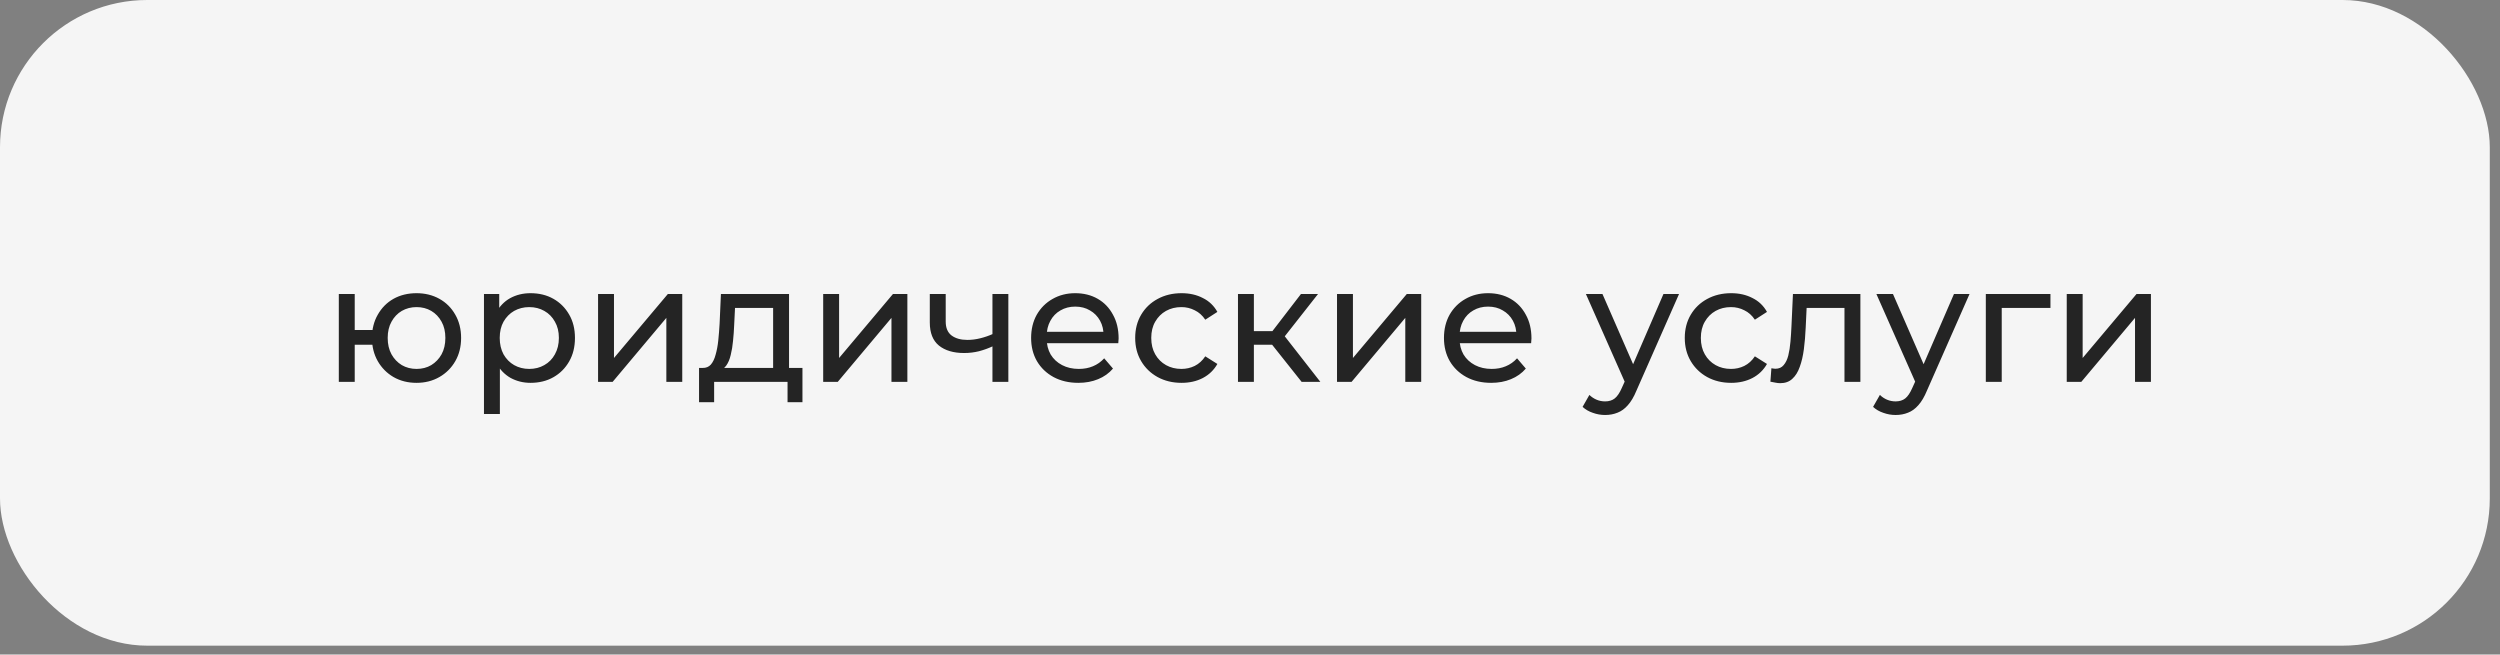
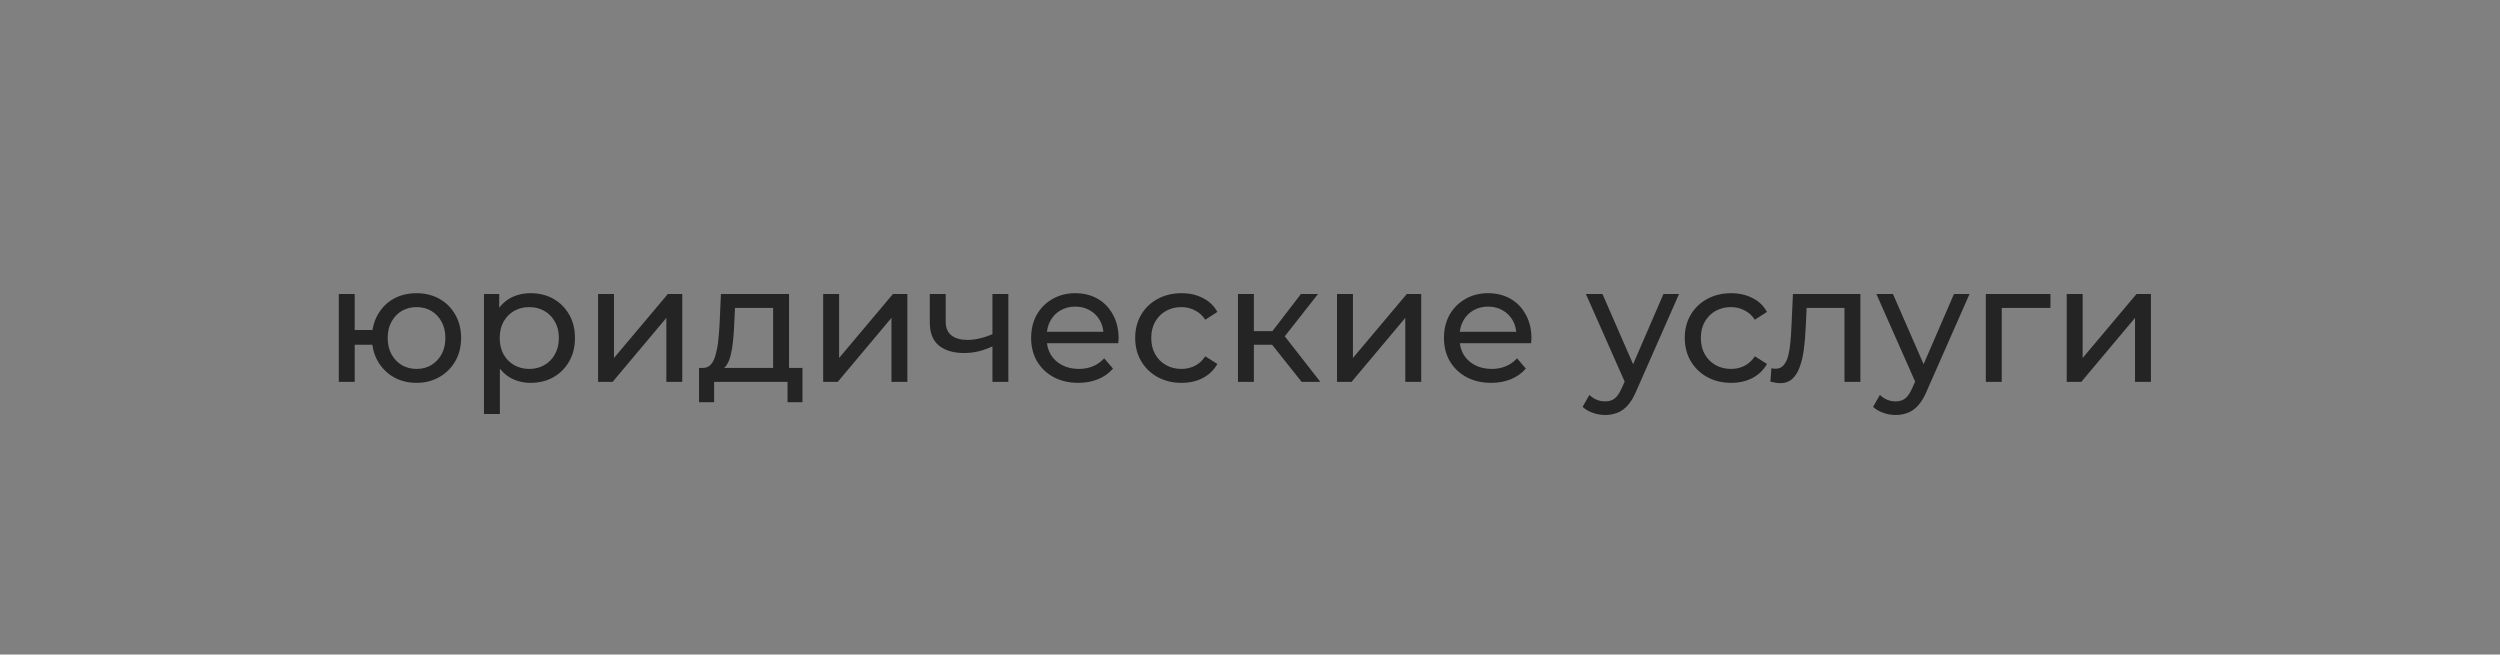
<svg xmlns="http://www.w3.org/2000/svg" width="233" height="61" viewBox="0 0 233 61" fill="none">
  <rect x="0" y="0" width="233" height="61" fill="#808080" stroke="none" />
-   <rect width="232.048" height="60.176" rx="13.725" fill="#F5F5F5" />
  <path d="M31.577 35.588V27.402H33.06V30.754H35.531V32.128H33.06V35.588H31.577ZM38.821 35.681C38.017 35.681 37.302 35.501 36.674 35.14C36.056 34.78 35.567 34.285 35.206 33.657C34.846 33.019 34.666 32.298 34.666 31.495C34.666 30.682 34.846 29.961 35.206 29.333C35.567 28.694 36.056 28.2 36.674 27.85C37.302 27.5 38.017 27.325 38.821 27.325C39.614 27.325 40.324 27.5 40.952 27.85C41.58 28.2 42.075 28.694 42.435 29.333C42.795 29.961 42.975 30.682 42.975 31.495C42.975 32.309 42.795 33.029 42.435 33.657C42.075 34.285 41.58 34.78 40.952 35.14C40.324 35.501 39.614 35.681 38.821 35.681ZM38.821 34.383C39.336 34.383 39.794 34.265 40.195 34.028C40.597 33.781 40.916 33.446 41.153 33.024C41.39 32.592 41.508 32.082 41.508 31.495C41.508 30.908 41.39 30.404 41.153 29.981C40.916 29.549 40.597 29.214 40.195 28.977C39.794 28.741 39.336 28.622 38.821 28.622C38.316 28.622 37.858 28.741 37.446 28.977C37.044 29.214 36.725 29.549 36.489 29.981C36.252 30.404 36.133 30.908 36.133 31.495C36.133 32.082 36.252 32.592 36.489 33.024C36.725 33.446 37.044 33.781 37.446 34.028C37.858 34.265 38.316 34.383 38.821 34.383ZM49.447 35.681C48.767 35.681 48.144 35.526 47.578 35.217C47.022 34.898 46.574 34.43 46.234 33.812C45.904 33.194 45.74 32.422 45.74 31.495C45.74 30.568 45.899 29.796 46.219 29.178C46.548 28.56 46.991 28.097 47.547 27.788C48.113 27.479 48.746 27.325 49.447 27.325C50.25 27.325 50.96 27.5 51.578 27.85C52.196 28.2 52.685 28.689 53.045 29.317C53.406 29.935 53.586 30.661 53.586 31.495C53.586 32.329 53.406 33.06 53.045 33.688C52.685 34.316 52.196 34.806 51.578 35.156C50.96 35.506 50.25 35.681 49.447 35.681ZM45.106 38.584V27.402H46.528V29.611L46.435 31.511L46.589 33.41V38.584H45.106ZM49.323 34.383C49.848 34.383 50.317 34.265 50.729 34.028C51.151 33.791 51.48 33.457 51.717 33.024C51.964 32.581 52.088 32.072 52.088 31.495C52.088 30.908 51.964 30.404 51.717 29.981C51.48 29.549 51.151 29.214 50.729 28.977C50.317 28.741 49.848 28.622 49.323 28.622C48.808 28.622 48.34 28.741 47.917 28.977C47.506 29.214 47.176 29.549 46.929 29.981C46.692 30.404 46.574 30.908 46.574 31.495C46.574 32.072 46.692 32.581 46.929 33.024C47.176 33.457 47.506 33.791 47.917 34.028C48.34 34.265 48.808 34.383 49.323 34.383ZM55.74 35.588V27.402H57.223V33.364L62.243 27.402H63.586V35.588H62.104V29.626L57.099 35.588H55.74ZM72.055 34.893V28.7H68.503L68.426 30.275C68.405 30.79 68.369 31.289 68.318 31.773C68.276 32.247 68.204 32.684 68.102 33.086C68.009 33.487 67.87 33.817 67.684 34.074C67.499 34.332 67.252 34.491 66.943 34.553L65.476 34.291C65.795 34.301 66.052 34.198 66.248 33.982C66.444 33.755 66.593 33.446 66.696 33.055C66.809 32.664 66.892 32.221 66.943 31.727C66.995 31.222 67.036 30.702 67.067 30.167L67.19 27.402H73.538V34.893H72.055ZM65.151 37.488V34.291H74.789V37.488H73.399V35.588H66.557V37.488H65.151ZM76.721 35.588V27.402H78.204V33.364L83.223 27.402H84.567V35.588H83.084V29.626L78.08 35.588H76.721ZM92.604 32.236C92.171 32.442 91.723 32.607 91.26 32.731C90.807 32.844 90.338 32.901 89.855 32.901C88.866 32.901 88.083 32.669 87.507 32.206C86.941 31.742 86.657 31.026 86.657 30.059V27.402H88.14V29.966C88.14 30.553 88.32 30.985 88.681 31.263C89.051 31.541 89.546 31.68 90.163 31.68C90.555 31.68 90.956 31.629 91.368 31.526C91.79 31.423 92.202 31.279 92.604 31.093V32.236ZM92.496 35.588V27.402H93.978V35.588H92.496ZM100.502 35.681C99.627 35.681 98.855 35.501 98.185 35.14C97.526 34.78 97.011 34.285 96.641 33.657C96.28 33.029 96.1 32.309 96.1 31.495C96.1 30.682 96.275 29.961 96.625 29.333C96.986 28.705 97.475 28.215 98.093 27.865C98.721 27.505 99.426 27.325 100.209 27.325C101.001 27.325 101.702 27.5 102.309 27.85C102.917 28.2 103.39 28.694 103.73 29.333C104.08 29.961 104.255 30.697 104.255 31.541C104.255 31.603 104.25 31.675 104.24 31.758C104.24 31.84 104.235 31.917 104.224 31.989H97.258V30.924H103.452L102.85 31.294C102.86 30.769 102.752 30.301 102.525 29.889C102.299 29.477 101.985 29.158 101.583 28.931C101.192 28.694 100.734 28.576 100.209 28.576C99.694 28.576 99.236 28.694 98.834 28.931C98.432 29.158 98.118 29.482 97.892 29.904C97.665 30.316 97.552 30.79 97.552 31.325V31.572C97.552 32.118 97.675 32.607 97.923 33.04C98.18 33.462 98.535 33.791 98.988 34.028C99.441 34.265 99.961 34.383 100.548 34.383C101.032 34.383 101.47 34.301 101.861 34.136C102.263 33.971 102.613 33.724 102.911 33.395L103.73 34.352C103.359 34.785 102.896 35.114 102.34 35.341C101.794 35.567 101.182 35.681 100.502 35.681ZM110.123 35.681C109.289 35.681 108.543 35.501 107.884 35.14C107.235 34.78 106.725 34.285 106.355 33.657C105.984 33.029 105.799 32.309 105.799 31.495C105.799 30.682 105.984 29.961 106.355 29.333C106.725 28.705 107.235 28.215 107.884 27.865C108.543 27.505 109.289 27.325 110.123 27.325C110.865 27.325 111.524 27.474 112.1 27.773C112.687 28.061 113.14 28.494 113.459 29.07L112.332 29.796C112.064 29.395 111.735 29.101 111.343 28.916C110.962 28.72 110.551 28.622 110.108 28.622C109.572 28.622 109.094 28.741 108.671 28.977C108.249 29.214 107.915 29.549 107.667 29.981C107.42 30.404 107.297 30.908 107.297 31.495C107.297 32.082 107.42 32.592 107.667 33.024C107.915 33.457 108.249 33.791 108.671 34.028C109.094 34.265 109.572 34.383 110.108 34.383C110.551 34.383 110.962 34.291 111.343 34.105C111.735 33.91 112.064 33.611 112.332 33.209L113.459 33.92C113.14 34.486 112.687 34.924 112.1 35.233C111.524 35.531 110.865 35.681 110.123 35.681ZM121.31 35.588L118.144 31.603L119.364 30.862L123.055 35.588H121.31ZM115.379 35.588V27.402H116.862V35.588H115.379ZM116.414 32.128V30.862H119.117V32.128H116.414ZM119.488 31.665L118.113 31.48L121.248 27.402H122.839L119.488 31.665ZM124.61 35.588V27.402H126.093V33.364L131.112 27.402H132.456V35.588H130.973V29.626L125.969 35.588H124.61ZM138.979 35.681C138.104 35.681 137.332 35.501 136.662 35.14C136.003 34.78 135.489 34.285 135.118 33.657C134.758 33.029 134.577 32.309 134.577 31.495C134.577 30.682 134.752 29.961 135.102 29.333C135.463 28.705 135.952 28.215 136.57 27.865C137.198 27.505 137.903 27.325 138.686 27.325C139.479 27.325 140.179 27.5 140.786 27.85C141.394 28.2 141.867 28.694 142.207 29.333C142.557 29.961 142.732 30.697 142.732 31.541C142.732 31.603 142.727 31.675 142.717 31.758C142.717 31.84 142.712 31.917 142.701 31.989H135.736V30.924H141.929L141.327 31.294C141.337 30.769 141.229 30.301 141.003 29.889C140.776 29.477 140.462 29.158 140.06 28.931C139.669 28.694 139.211 28.576 138.686 28.576C138.171 28.576 137.713 28.694 137.311 28.931C136.91 29.158 136.596 29.482 136.369 29.904C136.142 30.316 136.029 30.79 136.029 31.325V31.572C136.029 32.118 136.153 32.607 136.4 33.04C136.657 33.462 137.013 33.791 137.466 34.028C137.919 34.265 138.439 34.383 139.026 34.383C139.509 34.383 139.947 34.301 140.338 34.136C140.74 33.971 141.09 33.724 141.389 33.395L142.207 34.352C141.837 34.785 141.373 35.114 140.817 35.341C140.271 35.567 139.659 35.681 138.979 35.681ZM149.598 38.677C149.206 38.677 148.825 38.61 148.455 38.476C148.084 38.353 147.765 38.167 147.497 37.92L148.13 36.808C148.336 37.004 148.563 37.153 148.81 37.256C149.057 37.359 149.32 37.41 149.598 37.41C149.958 37.41 150.257 37.318 150.493 37.133C150.73 36.947 150.952 36.618 151.158 36.144L151.667 35.017L151.822 34.831L155.034 27.402H156.486L152.517 36.407C152.28 36.983 152.012 37.436 151.714 37.766C151.425 38.095 151.106 38.327 150.756 38.461C150.406 38.605 150.02 38.677 149.598 38.677ZM151.544 35.851L147.806 27.402H149.35L152.532 34.692L151.544 35.851ZM161.346 35.681C160.512 35.681 159.765 35.501 159.106 35.14C158.458 34.78 157.948 34.285 157.577 33.657C157.206 33.029 157.021 32.309 157.021 31.495C157.021 30.682 157.206 29.961 157.577 29.333C157.948 28.705 158.458 28.215 159.106 27.865C159.765 27.505 160.512 27.325 161.346 27.325C162.087 27.325 162.746 27.474 163.323 27.773C163.91 28.061 164.363 28.494 164.682 29.07L163.554 29.796C163.287 29.395 162.957 29.101 162.566 28.916C162.185 28.72 161.773 28.622 161.33 28.622C160.795 28.622 160.316 28.741 159.894 28.977C159.472 29.214 159.137 29.549 158.89 29.981C158.643 30.404 158.519 30.908 158.519 31.495C158.519 32.082 158.643 32.592 158.89 33.024C159.137 33.457 159.472 33.791 159.894 34.028C160.316 34.265 160.795 34.383 161.33 34.383C161.773 34.383 162.185 34.291 162.566 34.105C162.957 33.91 163.287 33.611 163.554 33.209L164.682 33.92C164.363 34.486 163.91 34.924 163.323 35.233C162.746 35.531 162.087 35.681 161.346 35.681ZM165.001 35.573L165.094 34.322C165.166 34.332 165.233 34.342 165.295 34.352C165.356 34.363 165.413 34.368 165.464 34.368C165.794 34.368 166.051 34.255 166.237 34.028C166.432 33.801 166.576 33.503 166.669 33.132C166.762 32.751 166.829 32.324 166.87 31.85C166.911 31.377 166.942 30.903 166.963 30.429L167.102 27.402H173.388V35.588H171.905V28.267L172.26 28.7H168.059L168.399 28.252L168.291 30.522C168.26 31.243 168.203 31.917 168.121 32.545C168.039 33.173 167.91 33.724 167.735 34.198C167.57 34.672 167.338 35.042 167.04 35.31C166.752 35.578 166.376 35.712 165.912 35.712C165.778 35.712 165.634 35.696 165.48 35.665C165.336 35.645 165.176 35.614 165.001 35.573ZM176.672 38.677C176.281 38.677 175.9 38.61 175.529 38.476C175.158 38.353 174.839 38.167 174.571 37.92L175.205 36.808C175.411 37.004 175.637 37.153 175.884 37.256C176.131 37.359 176.394 37.41 176.672 37.41C177.032 37.41 177.331 37.318 177.568 37.133C177.805 36.947 178.026 36.618 178.232 36.144L178.742 35.017L178.896 34.831L182.109 27.402H183.56L179.591 36.407C179.354 36.983 179.086 37.436 178.788 37.766C178.5 38.095 178.18 38.327 177.83 38.461C177.48 38.605 177.094 38.677 176.672 38.677ZM178.618 35.851L174.88 27.402H176.425L179.606 34.692L178.618 35.851ZM185.078 35.588V27.402H191.102V28.7H186.206L186.561 28.36V35.588H185.078ZM192.62 35.588V27.402H194.103V33.364L199.123 27.402H200.466V35.588H198.984V29.626L193.979 35.588H192.62Z" fill="#242424" />
</svg>